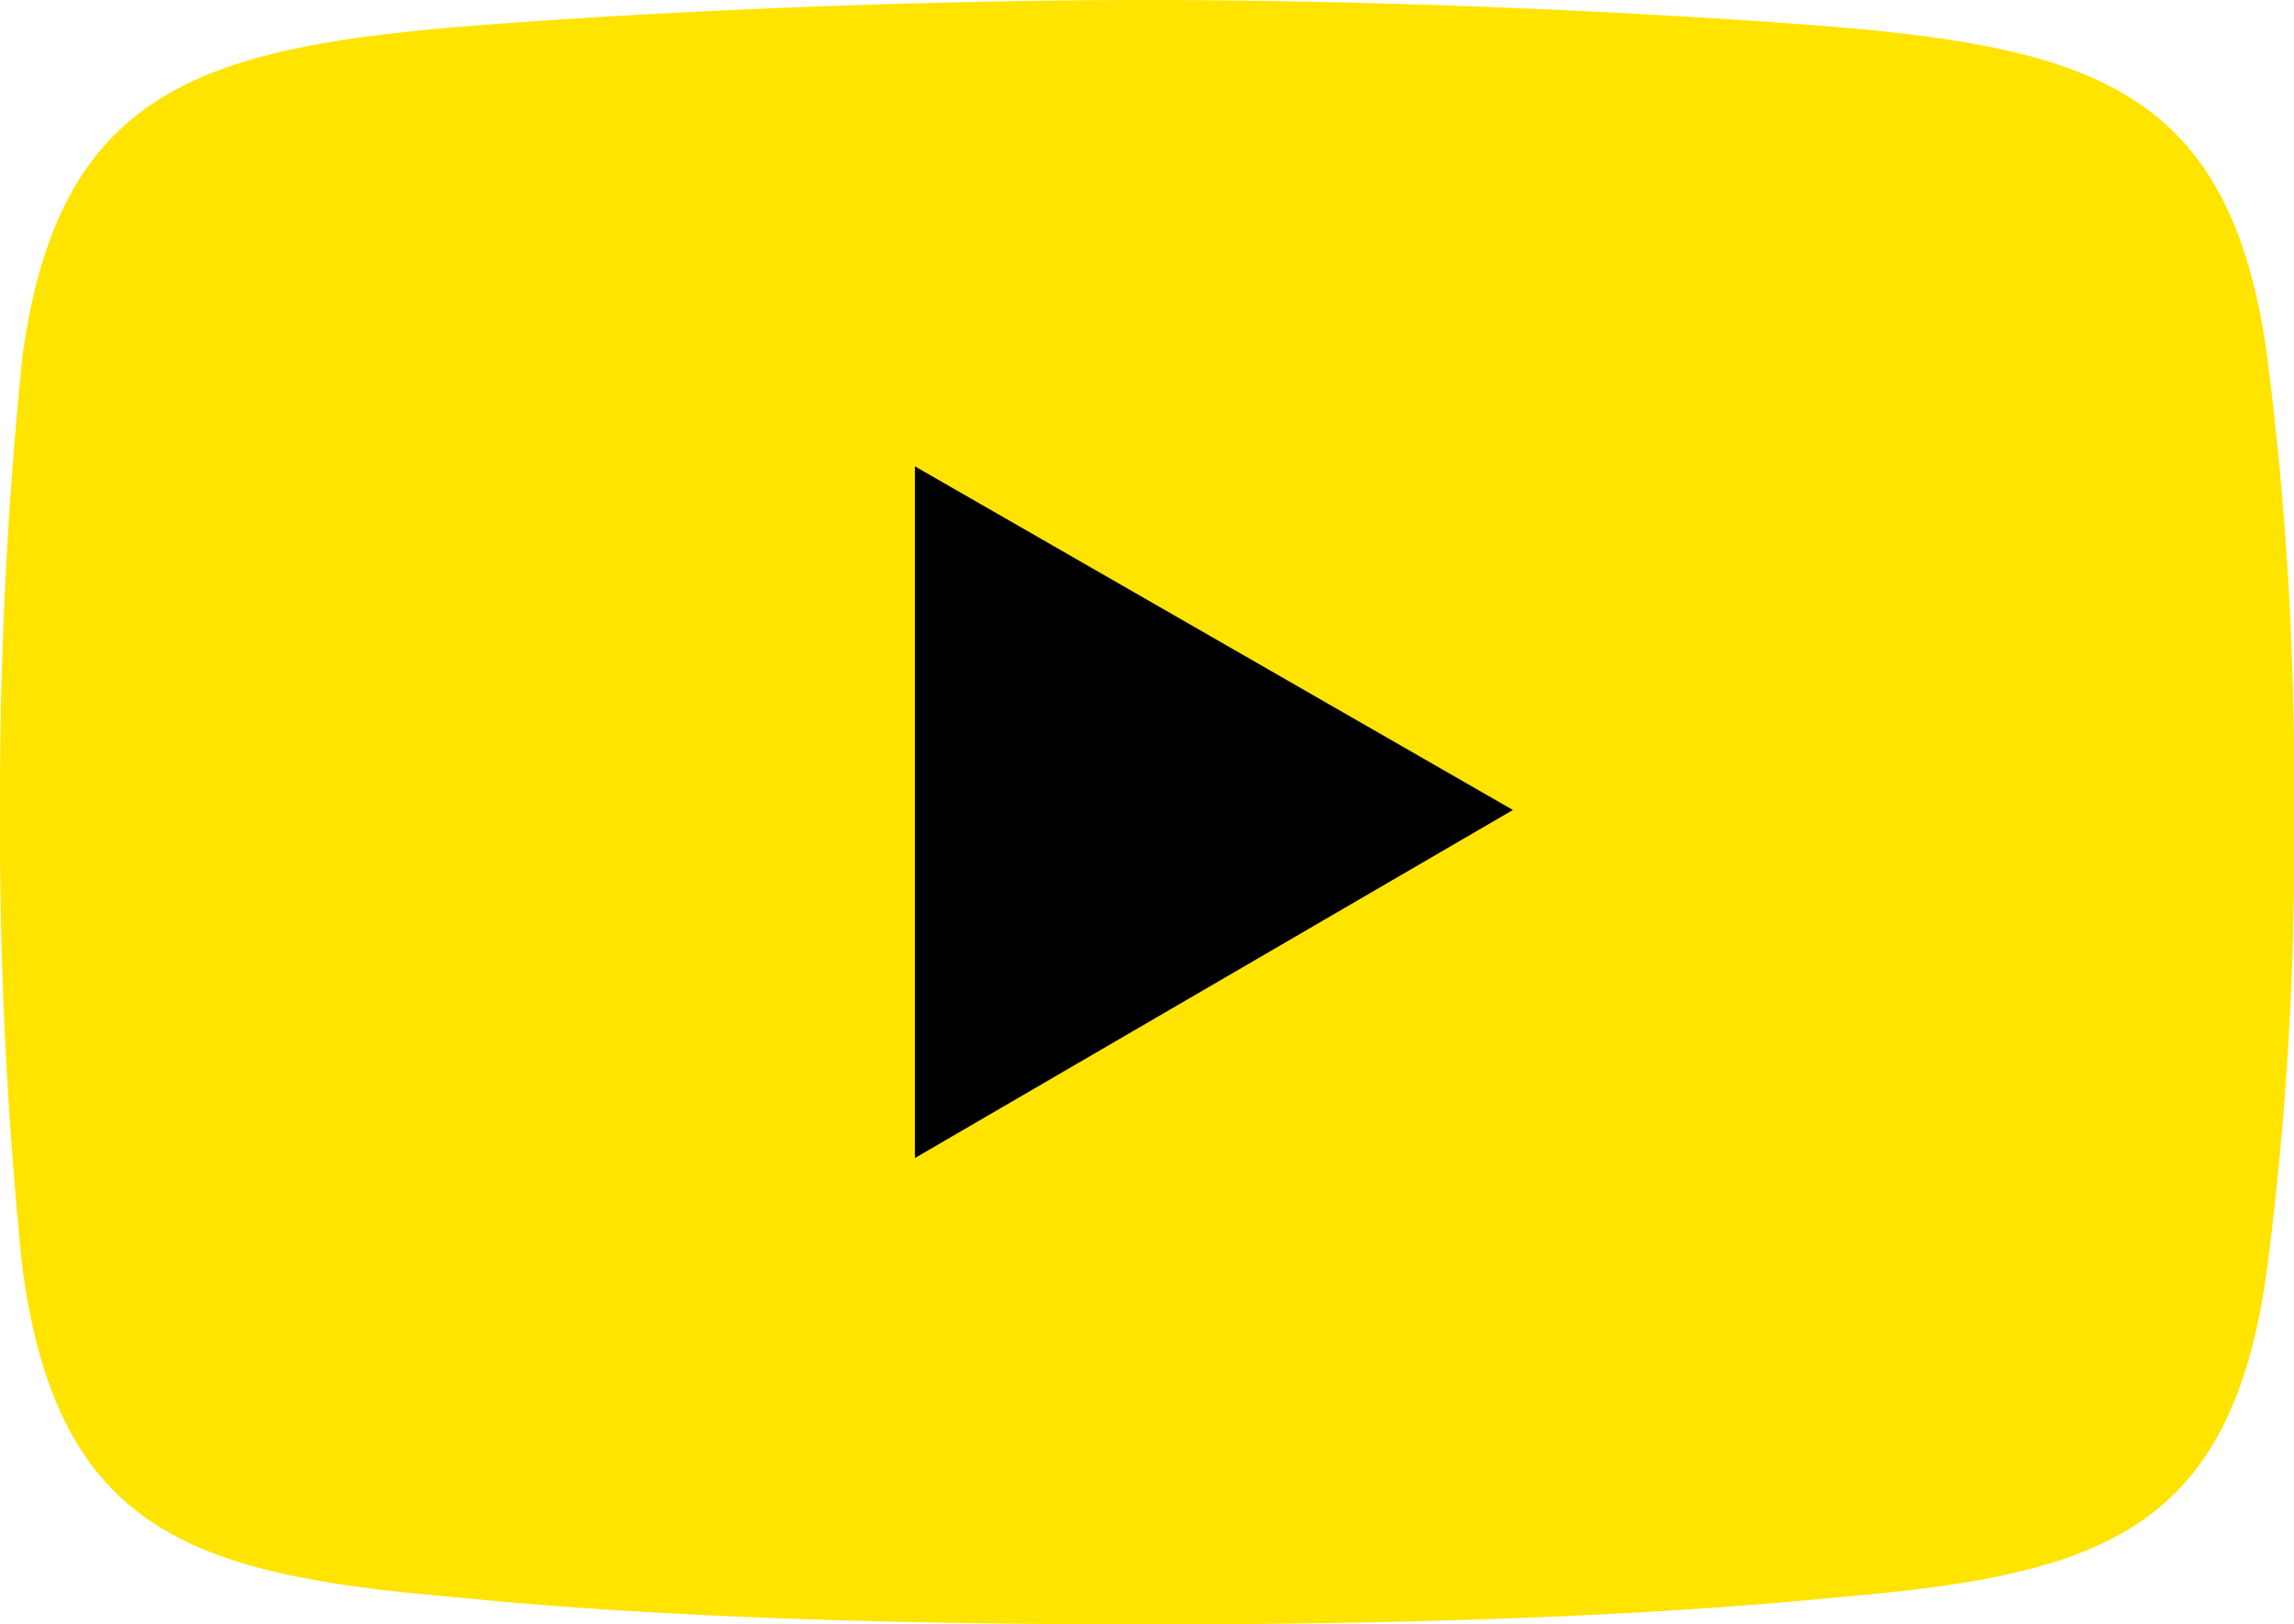
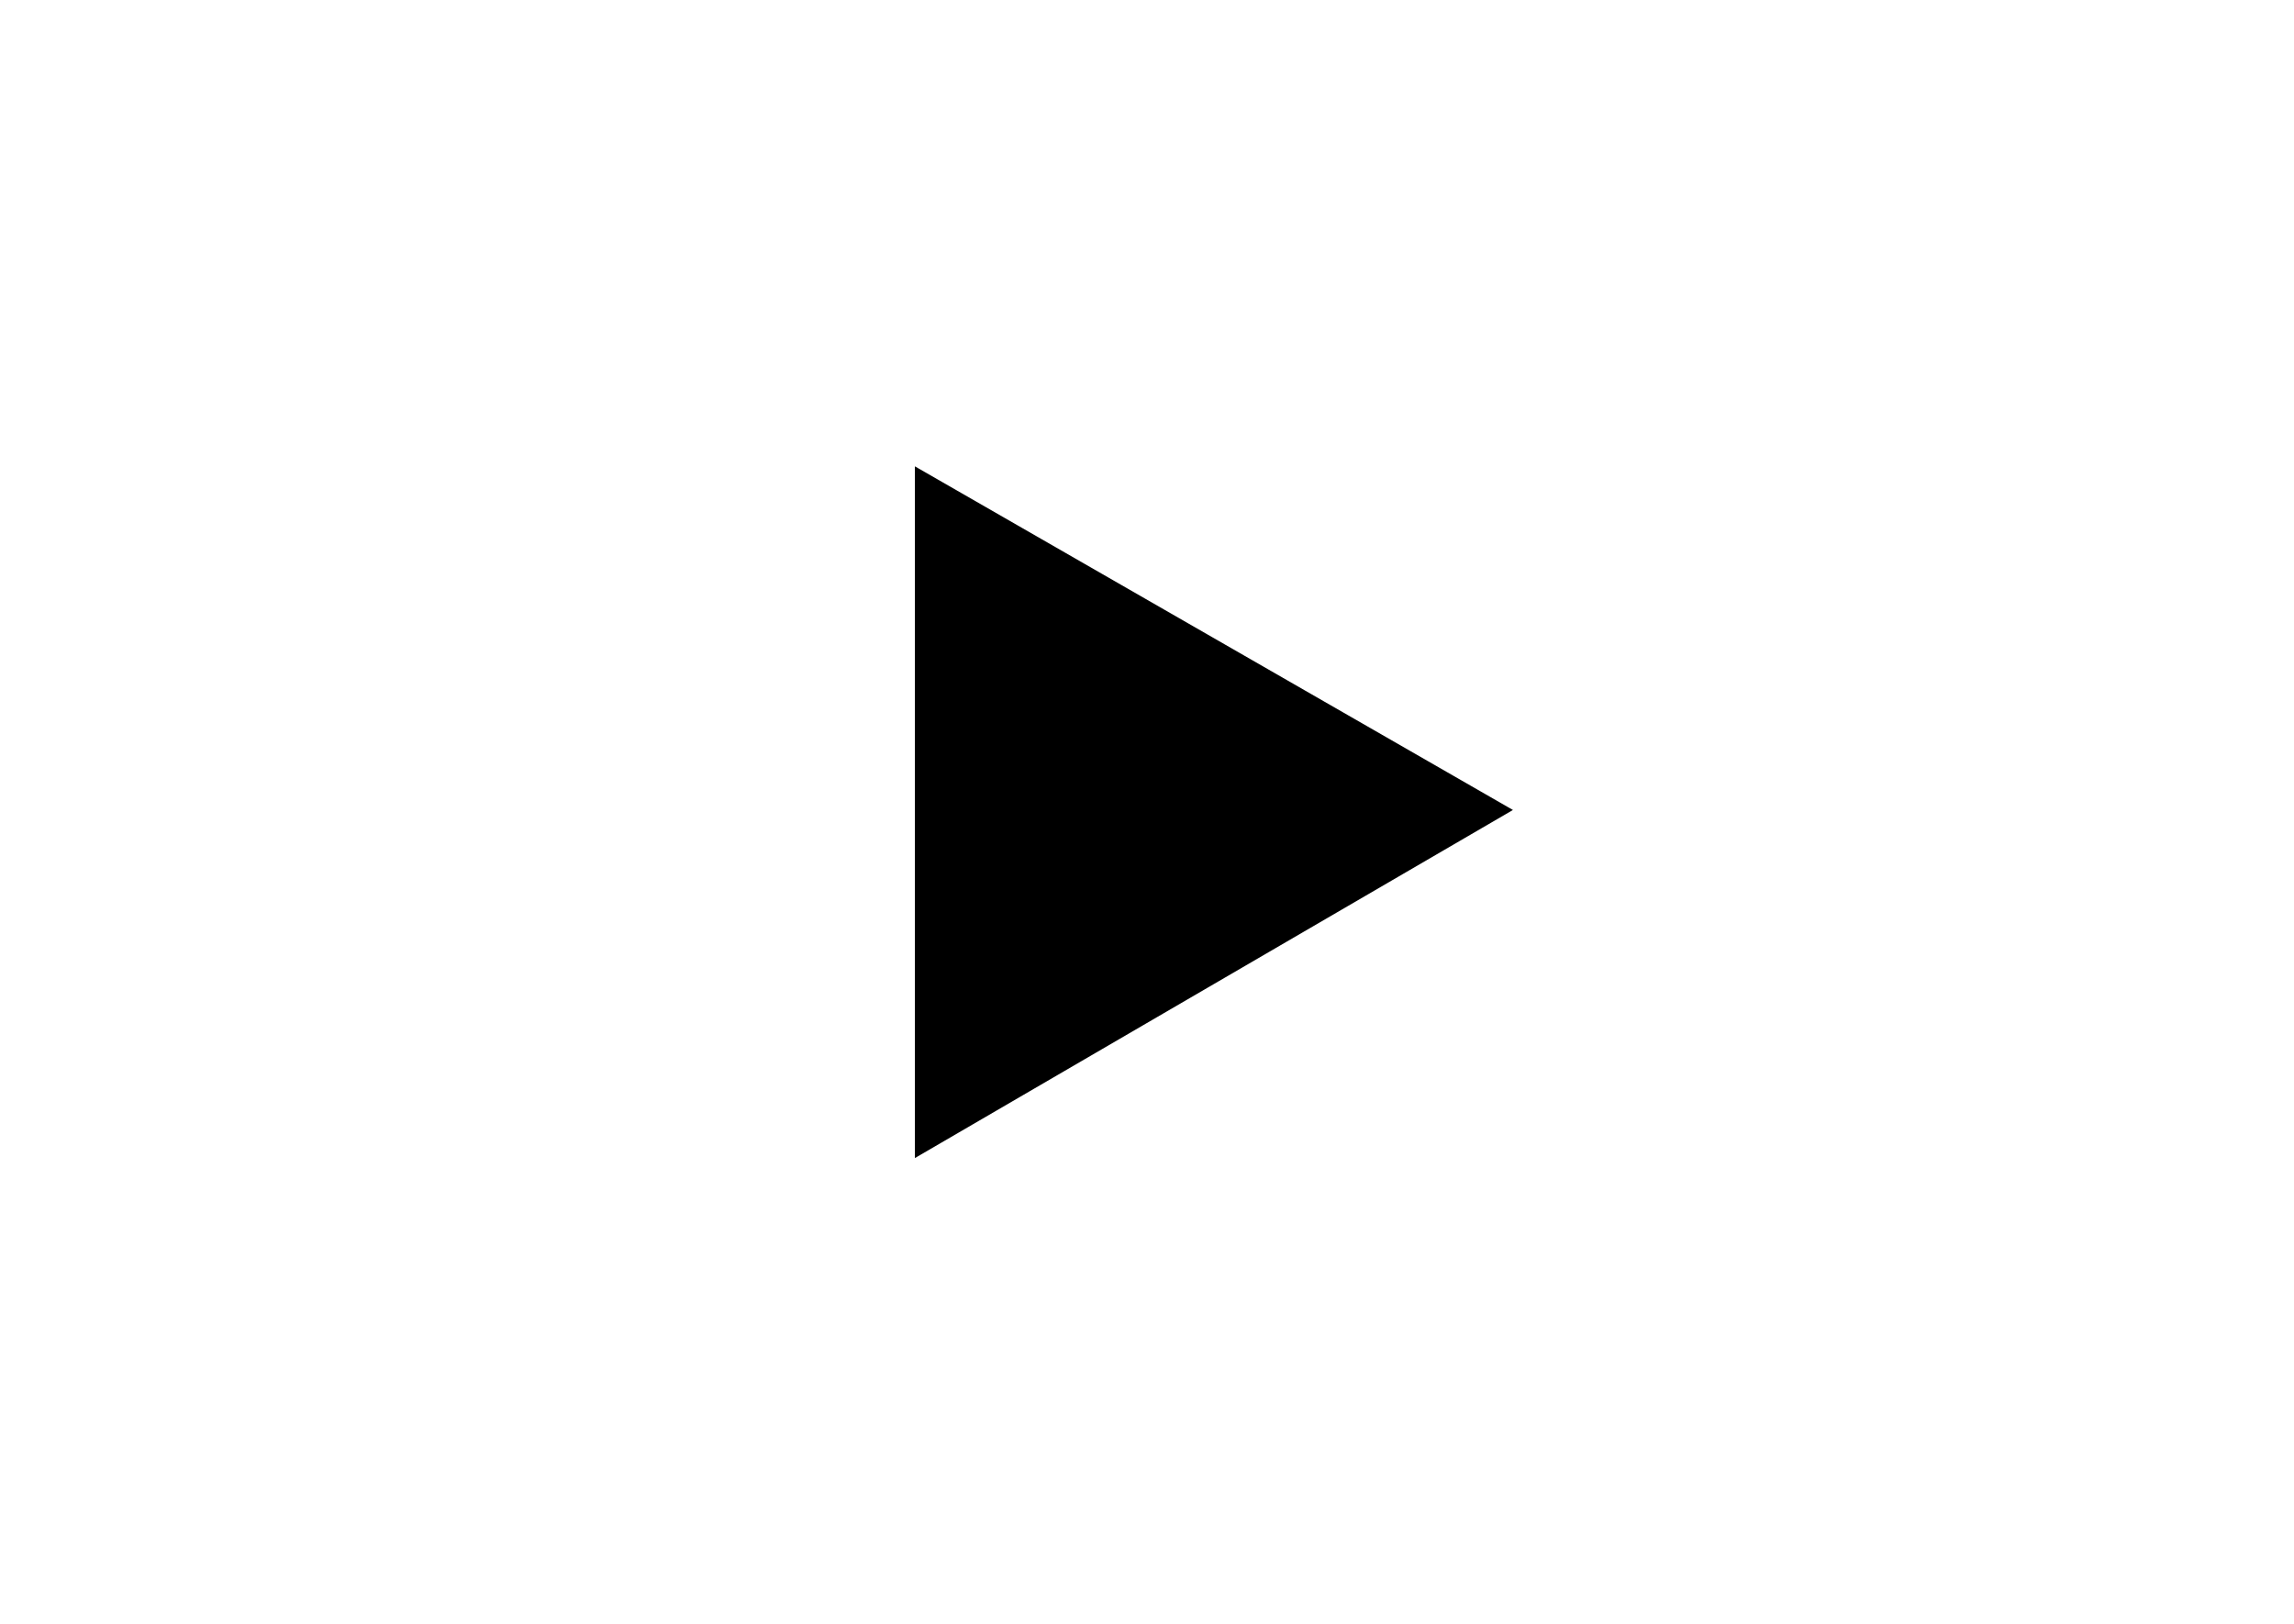
<svg xmlns="http://www.w3.org/2000/svg" id="Component_32_1" data-name="Component 32 – 1" width="32.448" height="22.979" viewBox="0 0 32.448 22.979">
-   <path id="Path_2846" data-name="Path 2846" d="M1243.234,126.866c3.156-.252,6.881-.379,9.721-.379s6.5.126,9.722.379c3.725.316,5.619.947,6.124,4.672a47.151,47.151,0,0,1,.379,6.439,46.508,46.508,0,0,1-.379,6.439c-.505,3.788-2.4,4.356-6.124,4.671-3.219.316-6.881.379-9.722.379s-6.565-.063-9.721-.379c-3.725-.316-5.682-.884-6.187-4.671a60.9,60.9,0,0,1-.316-6.439,61.817,61.817,0,0,1,.316-6.439c.505-3.725,2.462-4.356,6.187-4.672" transform="translate(-1236.731 -126.487)" fill="#ffe400" fill-rule="evenodd" />
  <path id="Path_2847" data-name="Path 2847" d="M1347.114,183.025l8.459,4.861-8.459,4.924Z" transform="translate(-1334.173 -176.428)" fill-rule="evenodd" />
</svg>